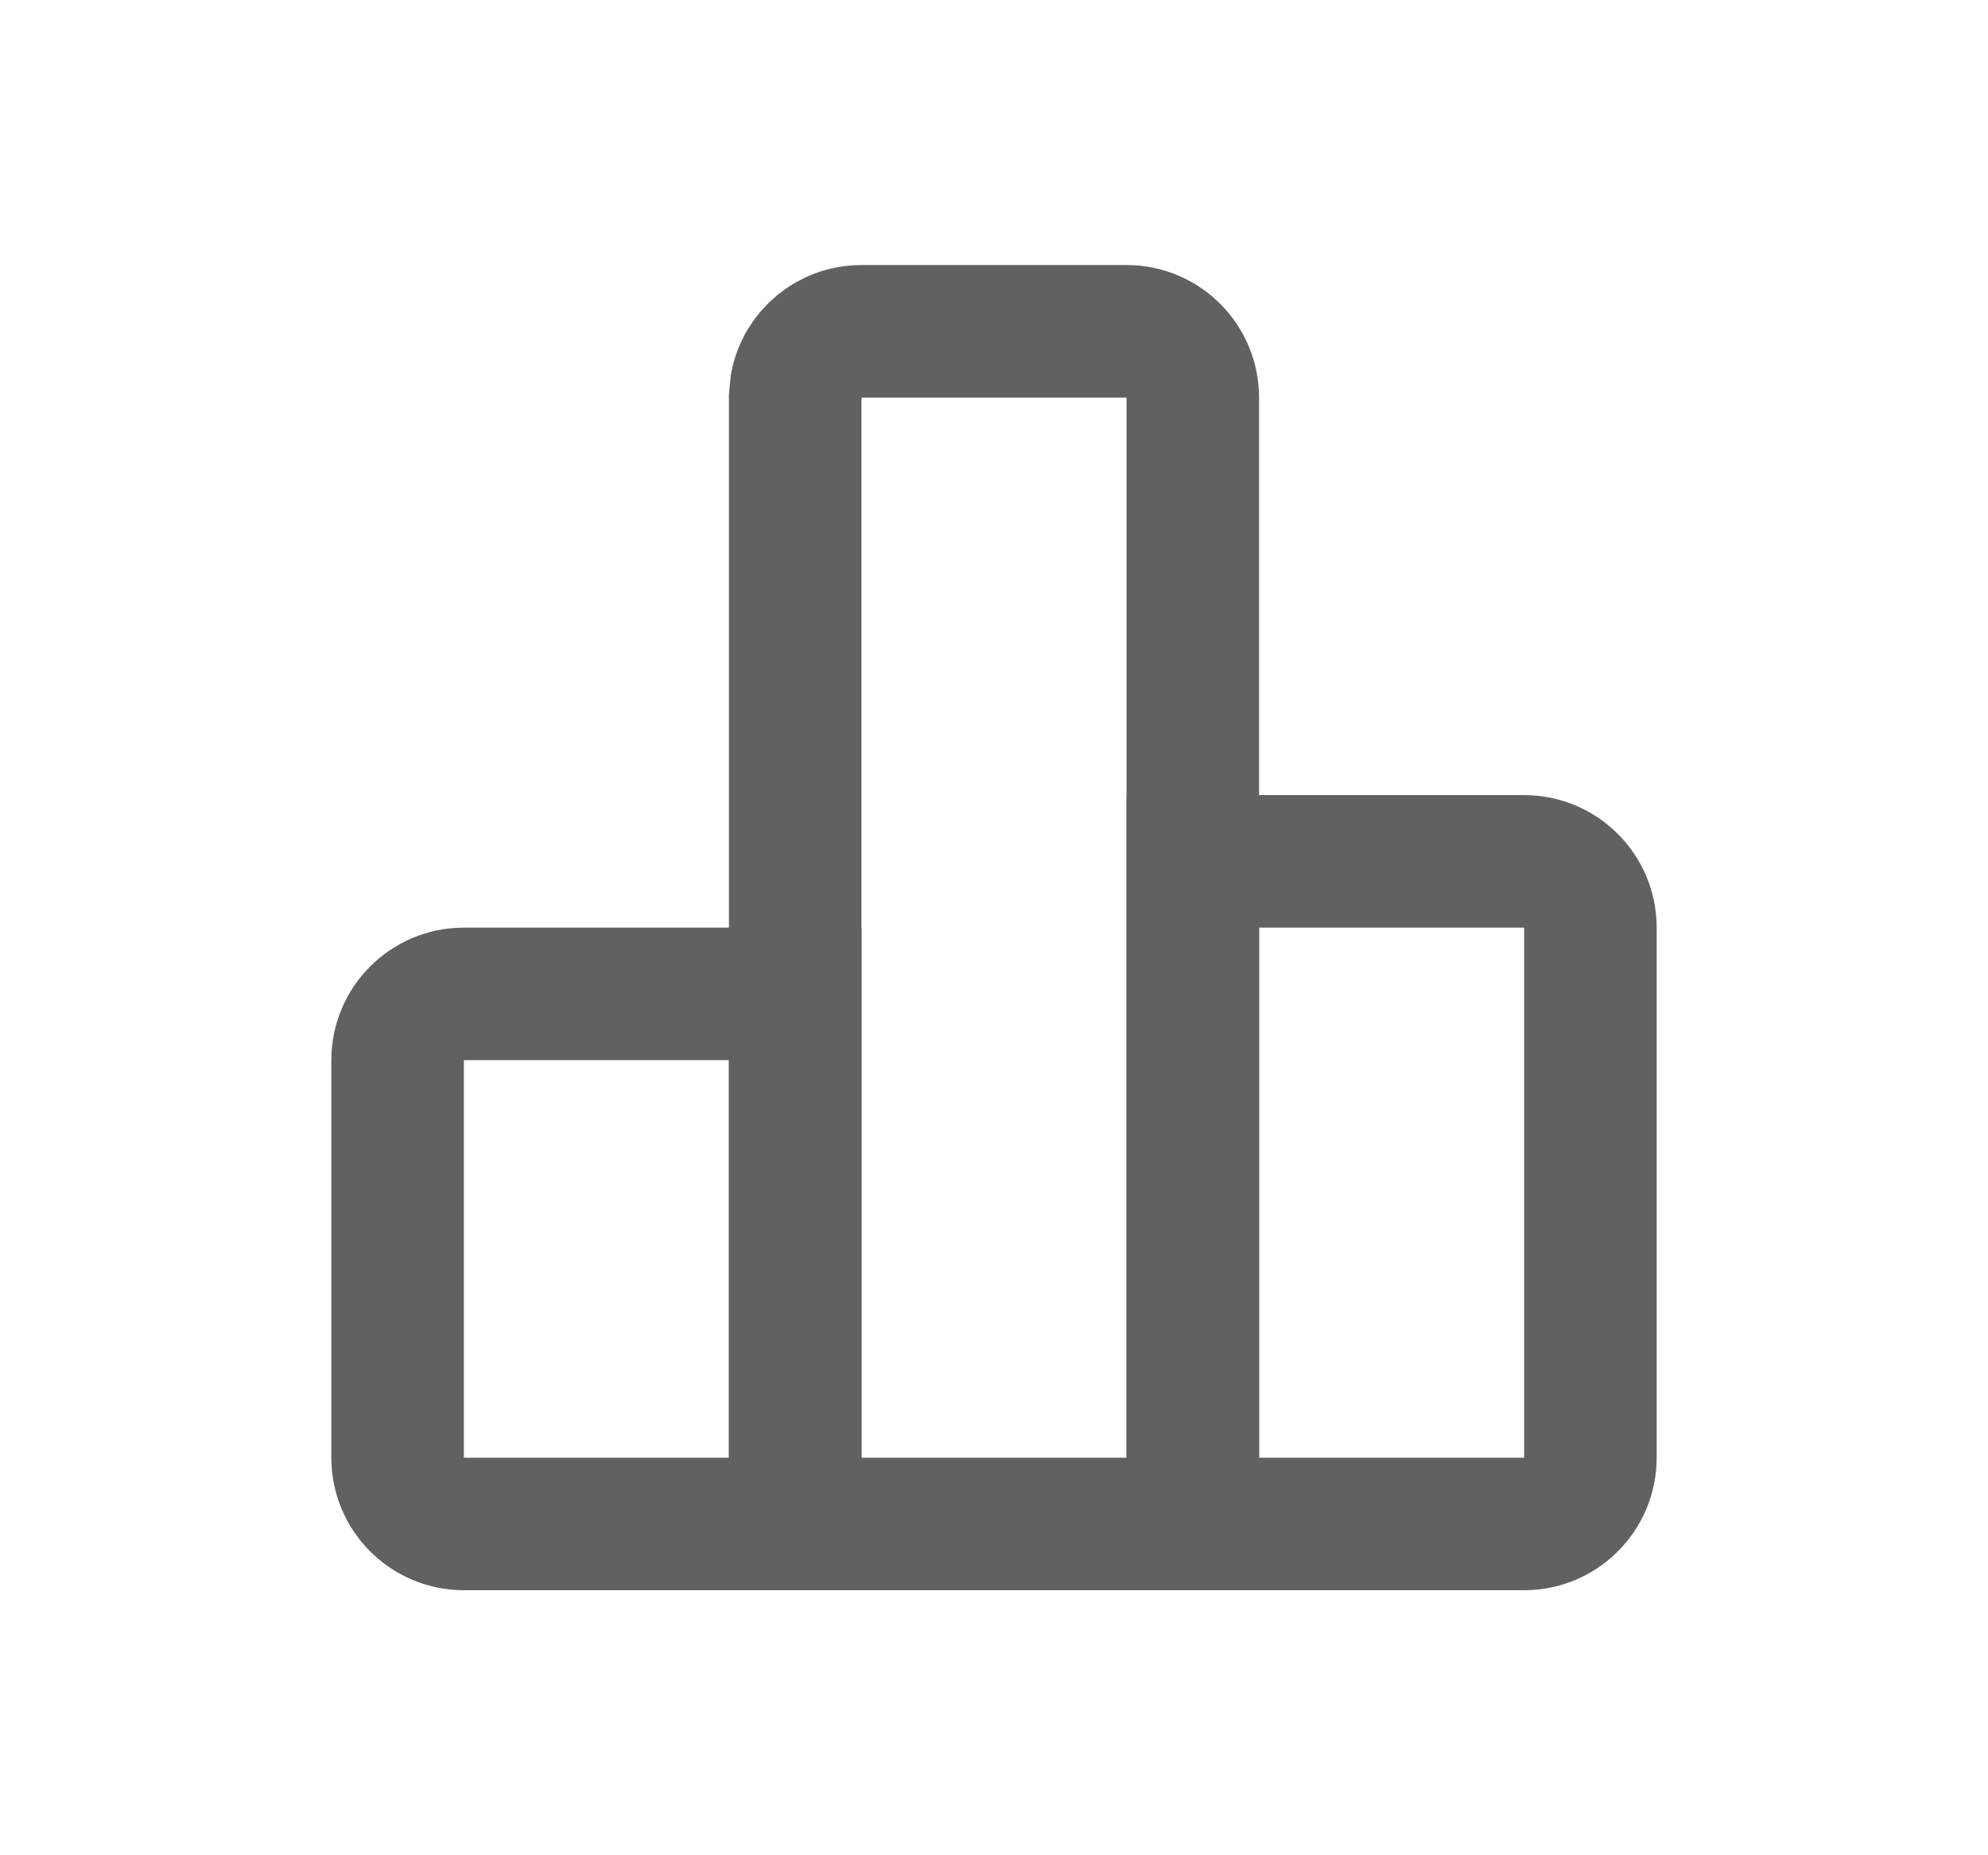
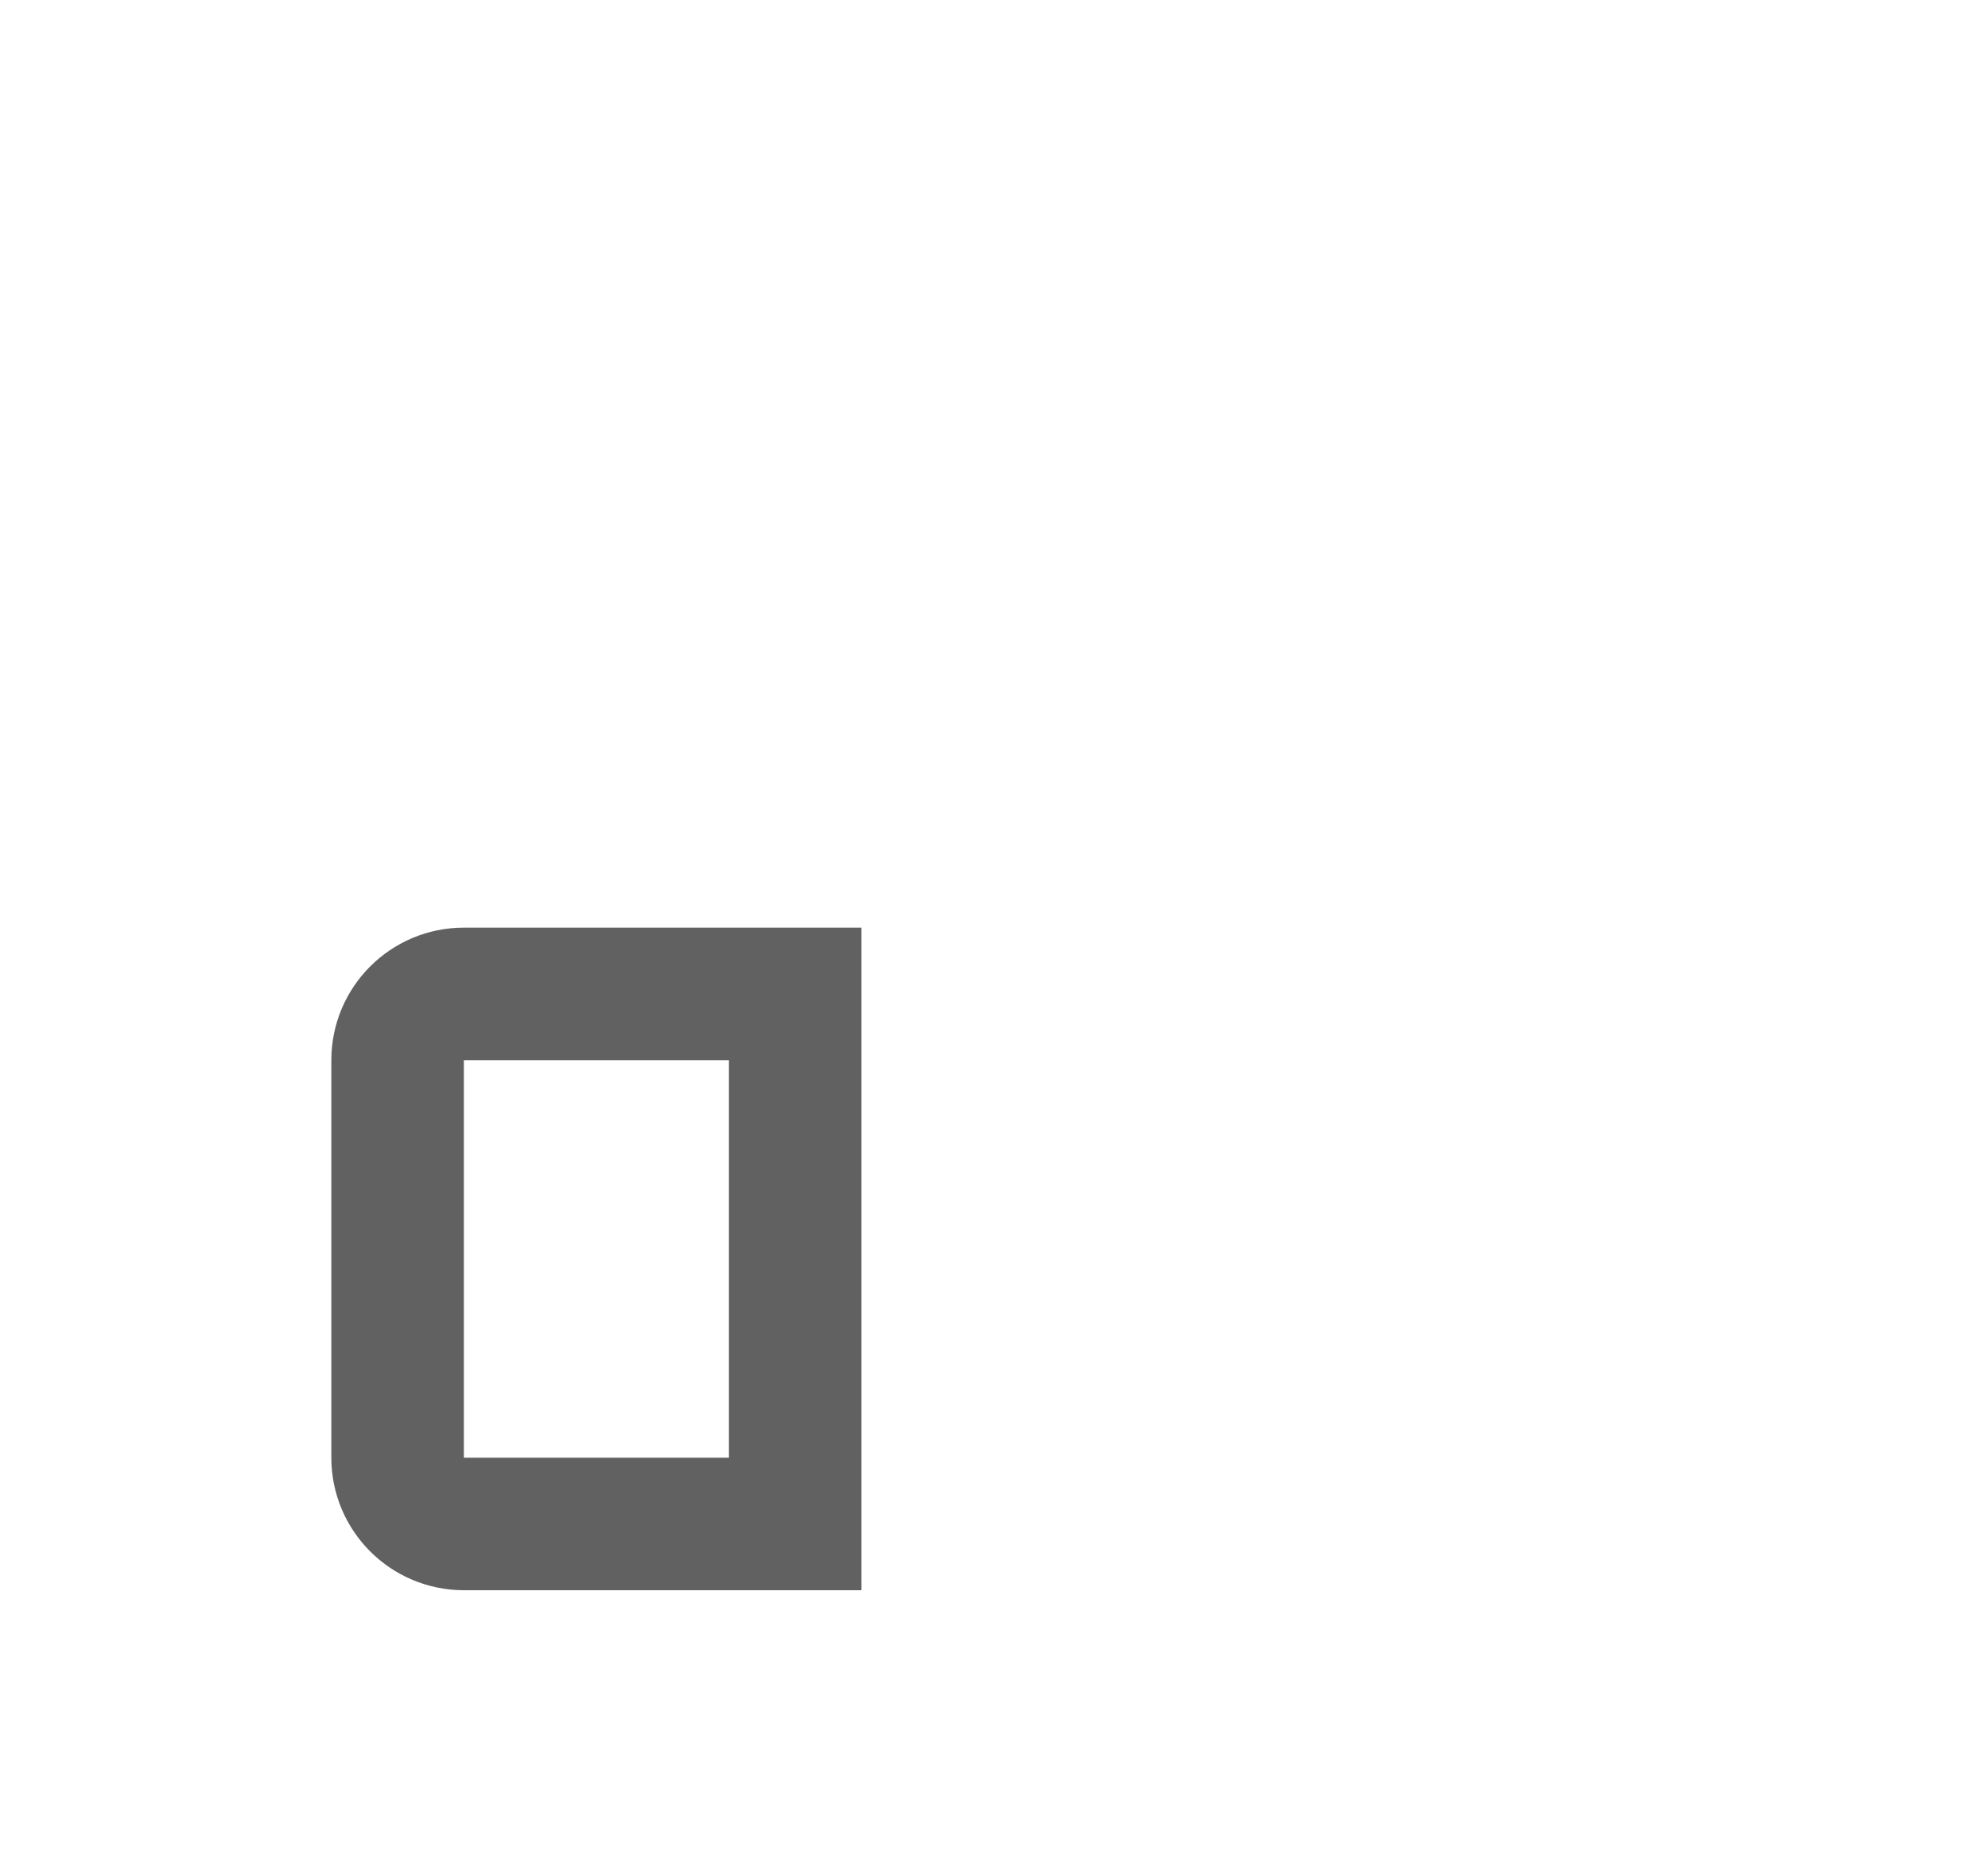
<svg xmlns="http://www.w3.org/2000/svg" width="15" height="14" viewBox="0 0 15 14" fill="none">
  <path d="M3.5 7.5H6V11.5H3.5C3.224 11.5 3 11.276 3 11V8C3 7.724 3.224 7.5 3.5 7.5Z" stroke="#616161" />
-   <path d="M6.5 2.5H8.5C8.776 2.5 9 2.724 9 3V11.5H6V3L6.01 2.899C6.056 2.671 6.258 2.5 6.5 2.5Z" stroke="#616161" />
-   <path d="M11.5 6.5C11.776 6.5 12 6.724 12 7V11C12 11.276 11.776 11.5 11.5 11.5H9V6.5H11.5Z" stroke="#616161" />
</svg>